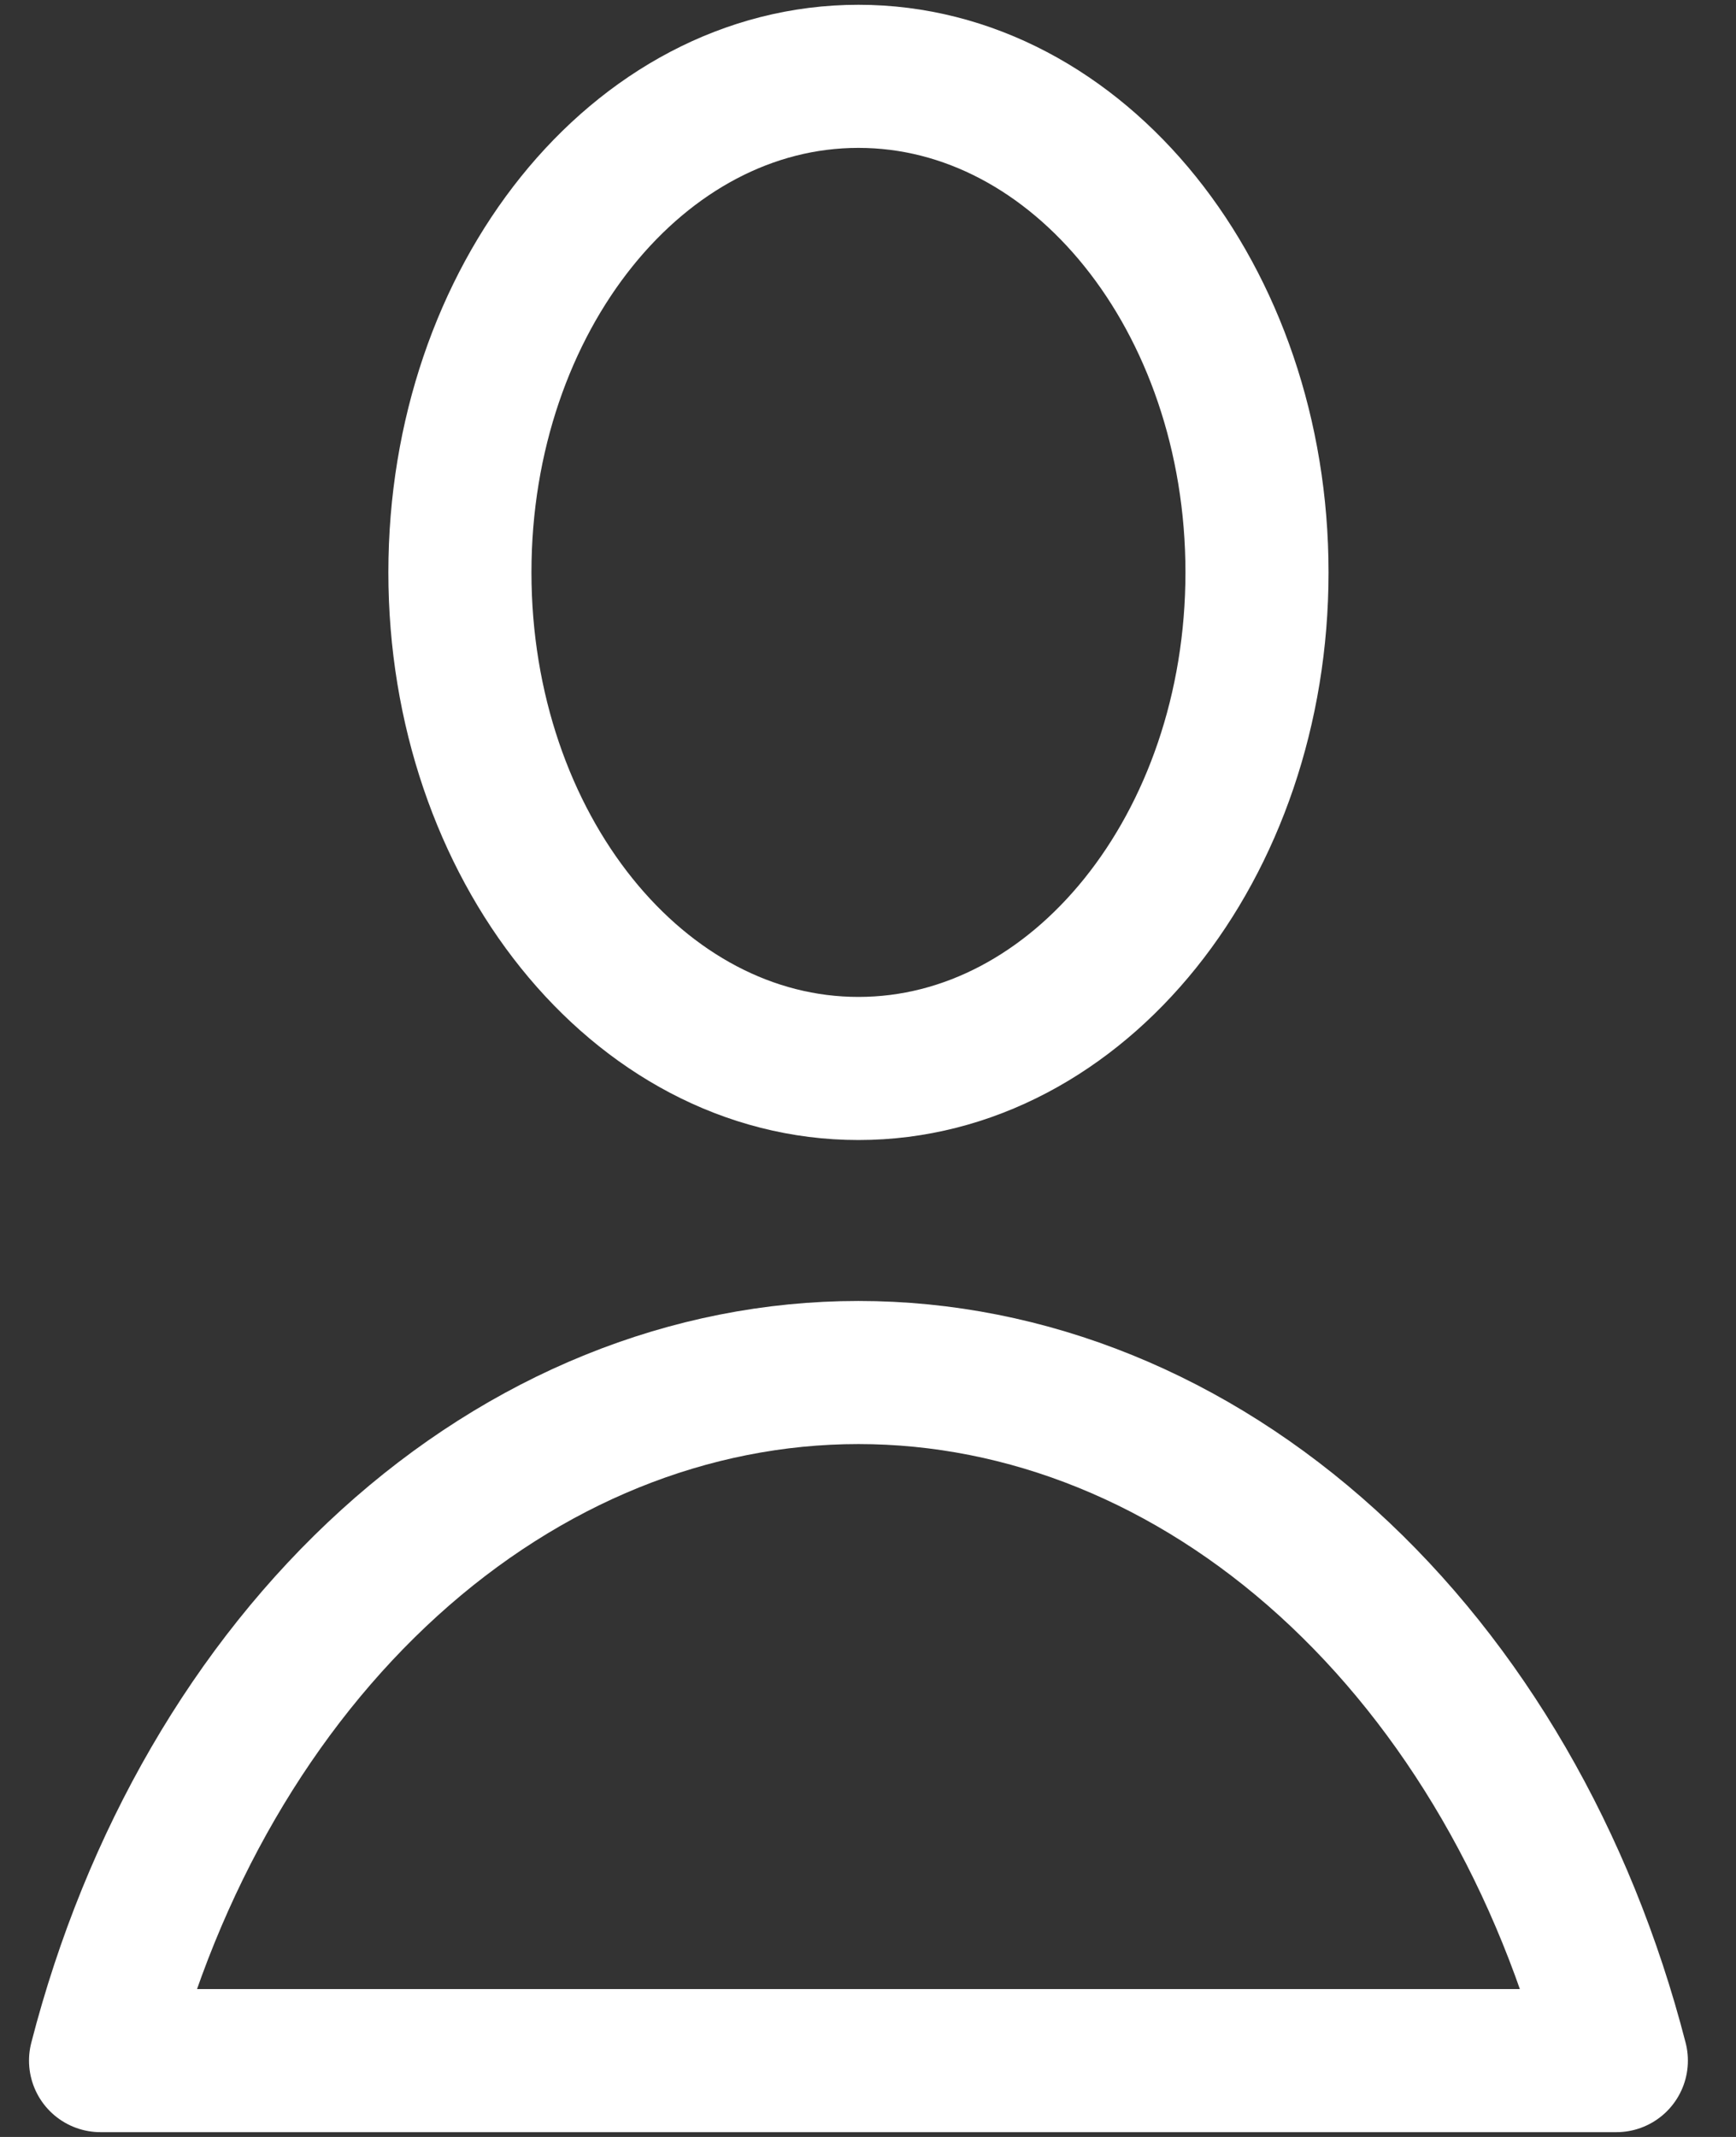
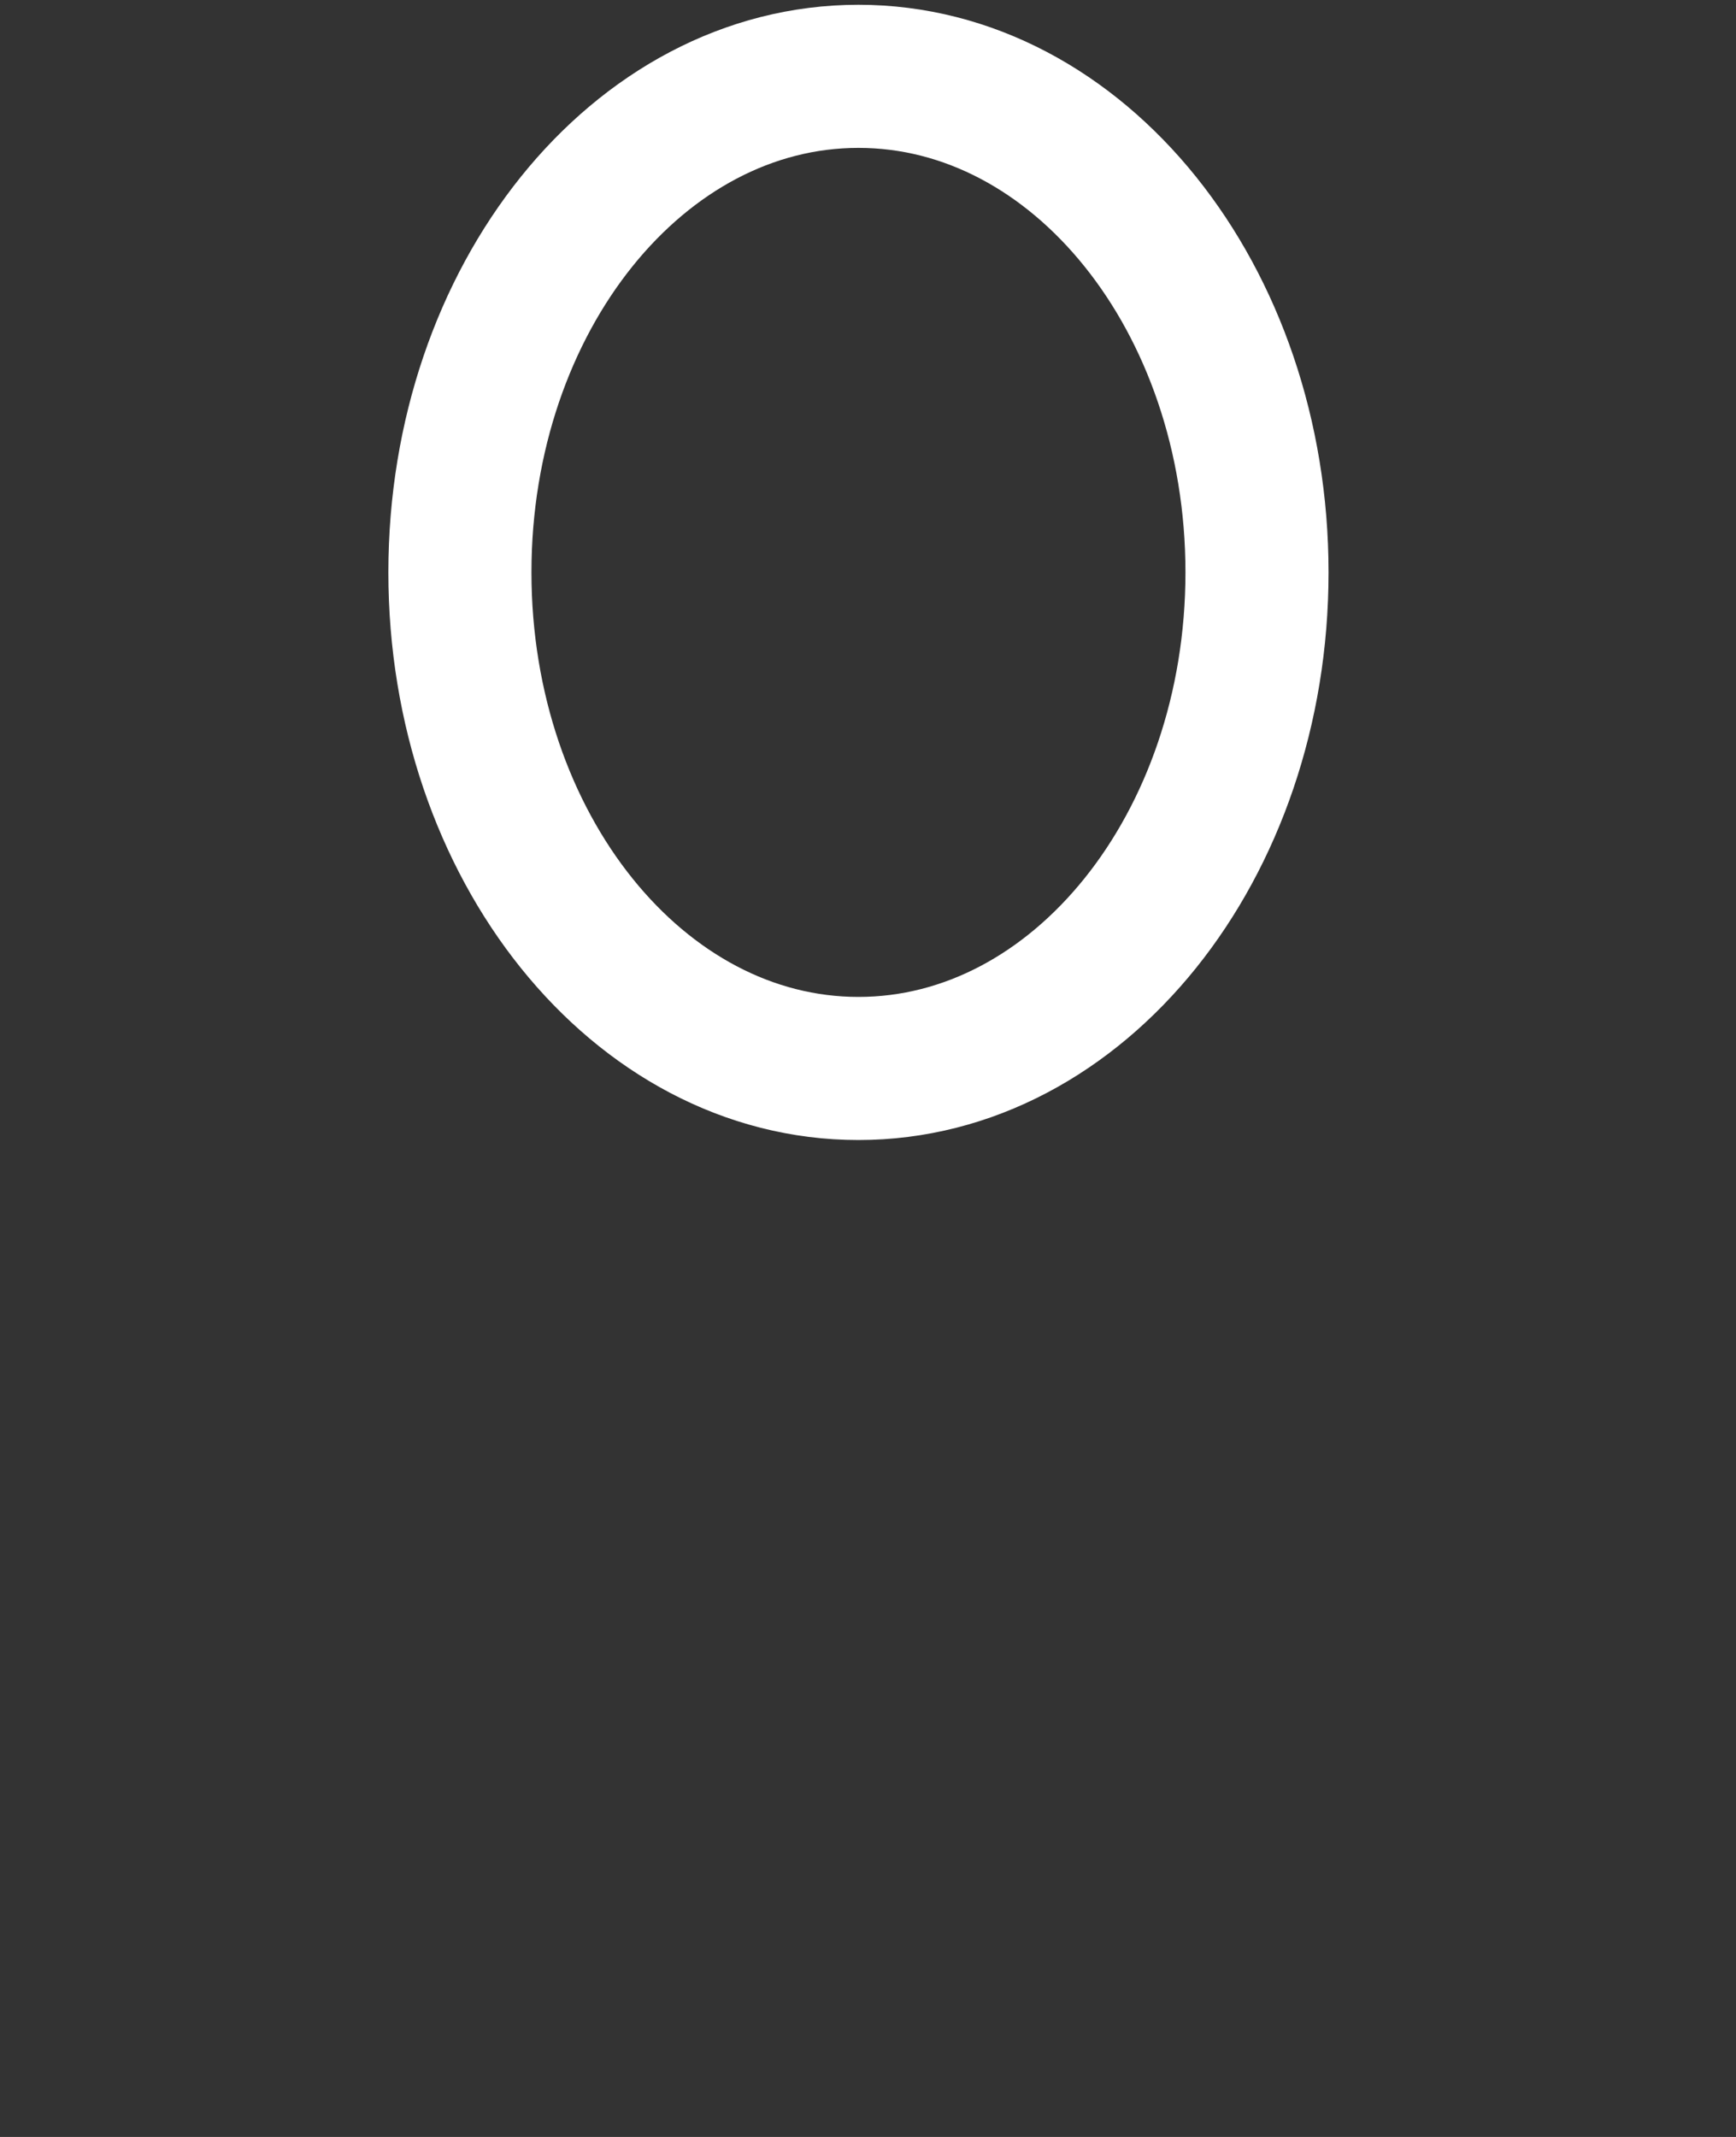
<svg xmlns="http://www.w3.org/2000/svg" width="26" height="32" viewBox="0 0 26 32" fill="none">
  <rect x="0" y="0" width="26" height="32" fill="#333333" stroke="none" />
  <g id="streamline:interface-user-single-close-geometric-human-person-single-up-user" clip-path="url(#clip0_459_5311)">
    <g id="Group">
-       <path id="Vector" d="M12.857 16C16.154 16 18.826 12.674 18.826 8.571C18.826 4.469 16.154 1.143 12.857 1.143C9.56 1.143 6.888 4.469 6.888 8.571C6.888 12.674 9.56 16 12.857 16Z" stroke="white" stroke-width="2.143" stroke-linecap="round" stroke-linejoin="round" />
-       <path id="Vector_2" d="M24.208 30.857C23.437 27.865 21.922 25.255 19.882 23.403C17.842 21.551 15.382 20.553 12.857 20.553C10.332 20.553 7.872 21.551 5.832 23.403C3.792 25.255 2.277 27.865 1.506 30.857H24.208Z" stroke="white" stroke-width="2.143" stroke-linecap="round" stroke-linejoin="round" />
+       <path id="Vector" d="M12.857 16C16.154 16 18.826 12.674 18.826 8.571C18.826 4.469 16.154 1.143 12.857 1.143C9.56 1.143 6.888 4.469 6.888 8.571C6.888 12.674 9.56 16 12.857 16" stroke="white" stroke-width="2.143" stroke-linecap="round" stroke-linejoin="round" />
    </g>
  </g>
  <defs>
    <clipPath id="clip0_459_5311">
      <rect width="25.714" height="32" fill="white" />
    </clipPath>
  </defs>
</svg>